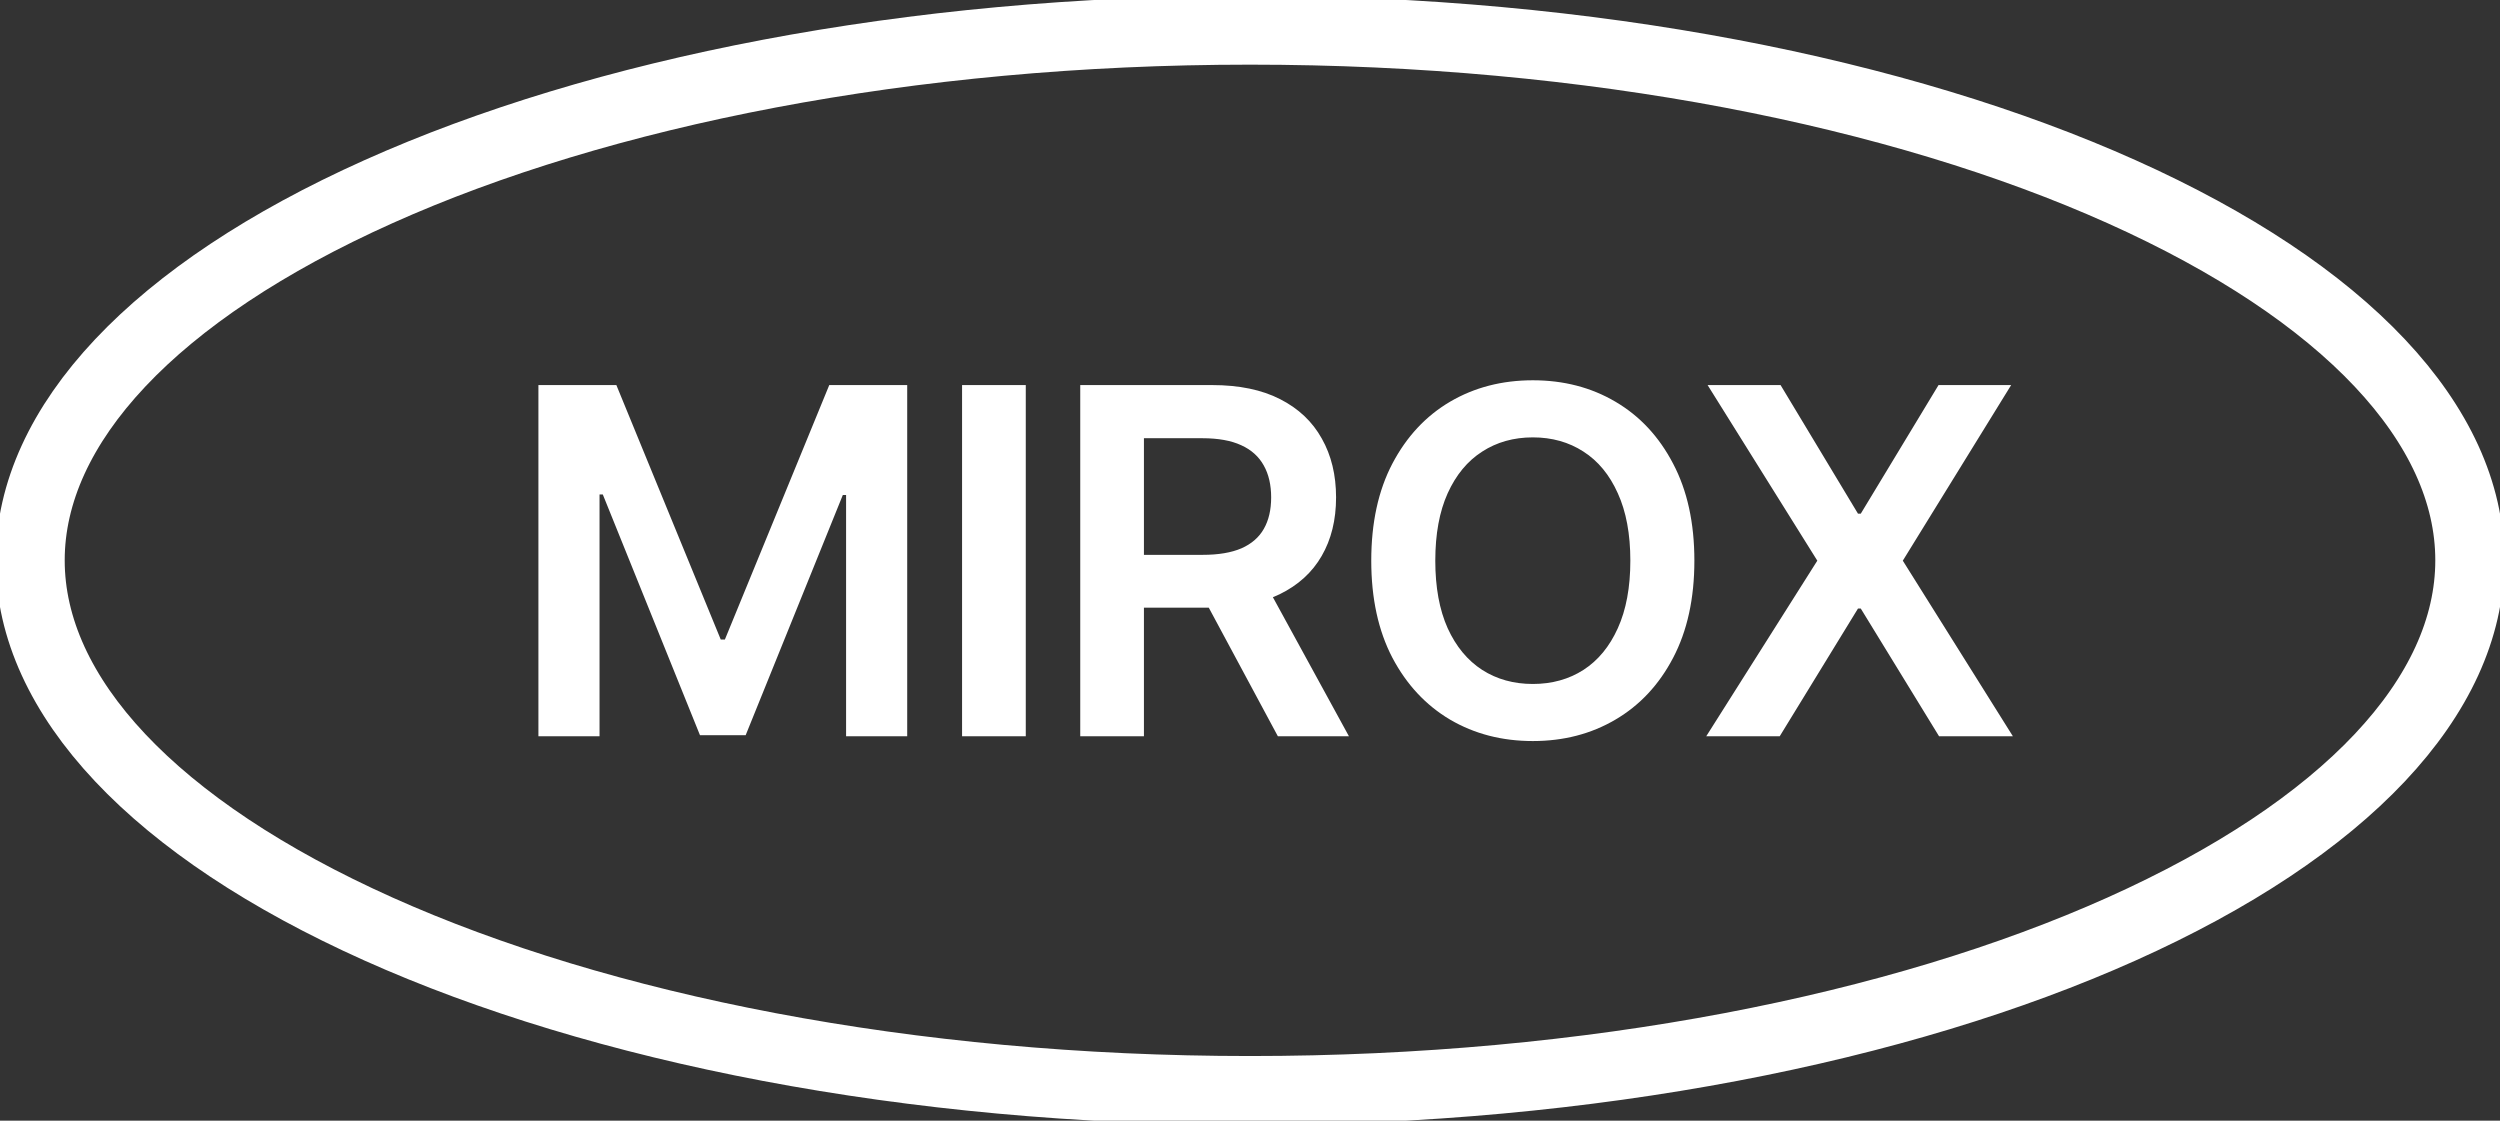
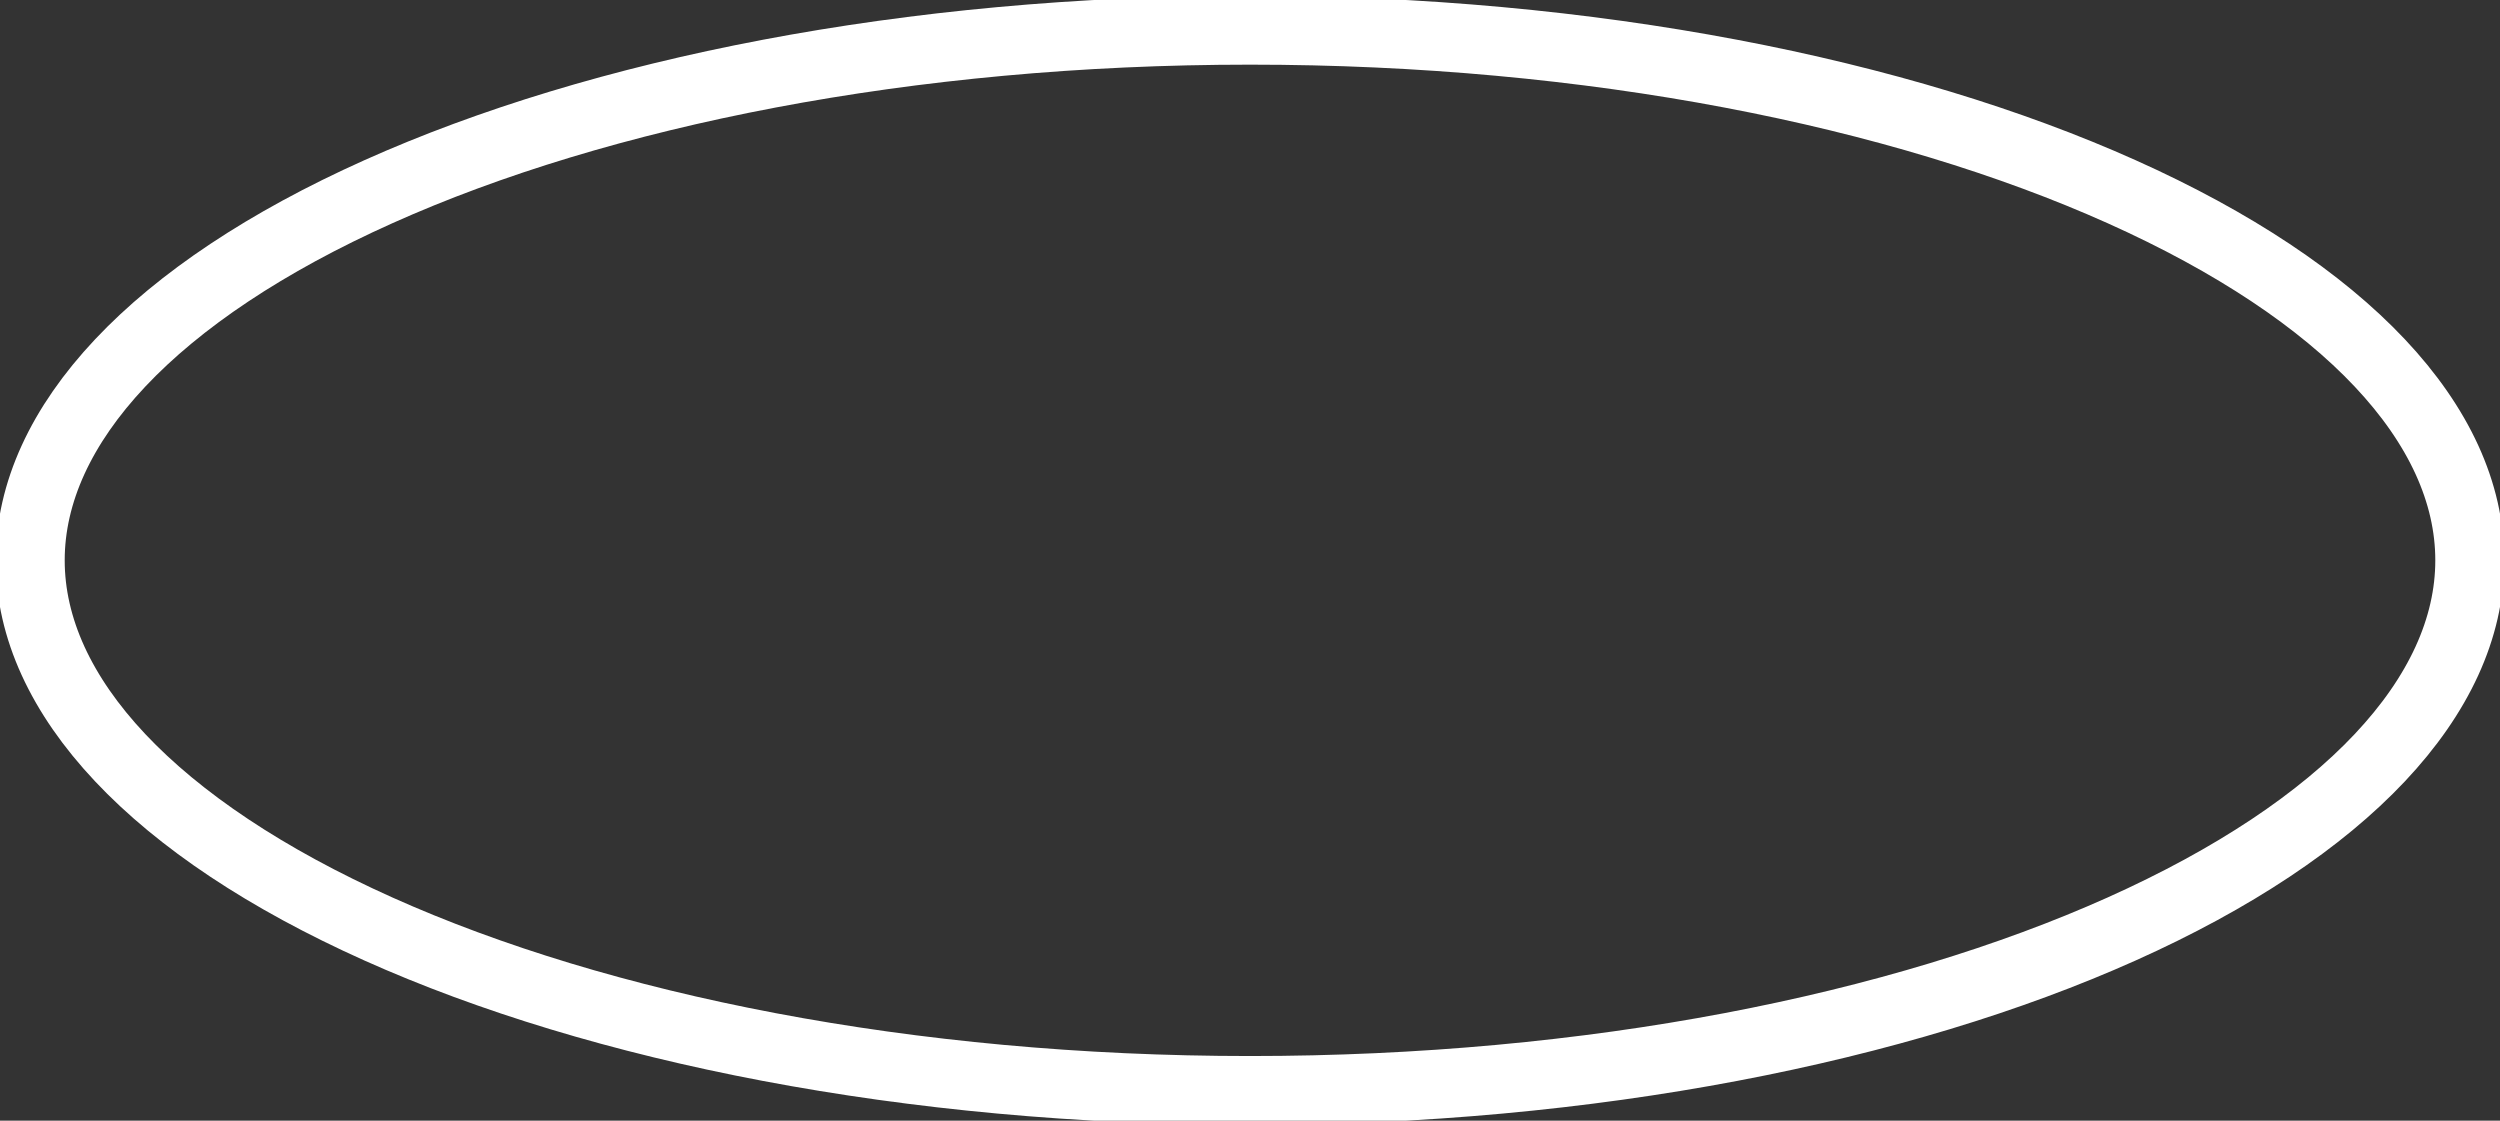
<svg xmlns="http://www.w3.org/2000/svg" width="145" height="65" viewBox="0 0 145 65" fill="none">
  <rect x="0" y="0" width="145" height="65" fill="#333333" stroke="none" />
  <g clip-path="url(#clip0_218_193)">
-     <path d="M31.228 22.334H35.749L41.804 37.094H42.043L48.097 22.334H52.618V42.703H49.073V28.709H48.884L43.248 42.643H40.599L34.963 28.68H34.773V42.703H31.228V22.334ZM59.495 22.334V42.703H55.8V22.334H59.495ZM62.654 42.703V22.334H70.302C71.868 22.334 73.183 22.606 74.245 23.15C75.314 23.693 76.121 24.456 76.665 25.437C77.216 26.412 77.492 27.549 77.492 28.849C77.492 30.155 77.213 31.289 76.655 32.25C76.104 33.205 75.291 33.944 74.215 34.468C73.14 34.985 71.819 35.244 70.252 35.244H64.805V32.181H69.754C70.67 32.181 71.42 32.054 72.005 31.802C72.589 31.544 73.02 31.169 73.299 30.679C73.585 30.181 73.727 29.571 73.727 28.849C73.727 28.126 73.585 27.509 73.299 26.999C73.014 26.482 72.579 26.09 71.995 25.825C71.41 25.553 70.657 25.417 69.734 25.417H66.348V42.703H62.654ZM73.19 33.473L78.238 42.703H74.116L69.157 33.473H73.19ZM98.274 32.519C98.274 34.713 97.862 36.593 97.039 38.158C96.223 39.716 95.108 40.91 93.694 41.738C92.286 42.567 90.689 42.981 88.904 42.981C87.118 42.981 85.518 42.567 84.104 41.738C82.696 40.903 81.581 39.706 80.758 38.148C79.941 36.583 79.533 34.707 79.533 32.519C79.533 30.324 79.941 28.448 80.758 26.889C81.581 25.325 82.696 24.128 84.104 23.299C85.518 22.47 87.118 22.056 88.904 22.056C90.689 22.056 92.286 22.47 93.694 23.299C95.108 24.128 96.223 25.325 97.039 26.889C97.862 28.448 98.274 30.324 98.274 32.519ZM94.56 32.519C94.56 30.974 94.317 29.671 93.833 28.61C93.355 27.542 92.691 26.737 91.841 26.193C90.992 25.643 90.012 25.368 88.904 25.368C87.795 25.368 86.816 25.643 85.966 26.193C85.116 26.737 84.449 27.542 83.965 28.61C83.487 29.671 83.247 30.974 83.247 32.519C83.247 34.063 83.487 35.37 83.965 36.437C84.449 37.498 85.116 38.304 85.966 38.854C86.816 39.398 87.795 39.67 88.904 39.67C90.012 39.67 90.992 39.398 91.841 38.854C92.691 38.304 93.355 37.498 93.833 36.437C94.317 35.37 94.56 34.063 94.56 32.519ZM103.273 22.334L107.764 29.794H107.924L112.435 22.334H116.647L110.363 32.519L116.747 42.703H112.465L107.924 35.294H107.764L103.224 42.703H98.962L105.404 32.519L99.041 22.334H103.273Z" fill="white" />
    <path d="M72.5 1.75C92.332 1.75 110.201 5.357 123.048 11.116C136.059 16.949 143.247 24.646 143.247 32.5C143.247 40.354 136.059 48.051 123.048 53.884C110.201 59.643 92.332 63.25 72.5 63.25C52.668 63.25 34.799 59.643 21.953 53.884C8.94 48.051 1.753 40.354 1.753 32.5C1.753 24.646 8.94 16.949 21.953 11.116C34.799 5.357 52.668 1.75 72.5 1.75Z" stroke="white" stroke-width="4" />
  </g>
  <defs>
    <clipPath id="clip0_218_193">
      <rect width="145" height="65" fill="white" />
    </clipPath>
  </defs>
</svg>